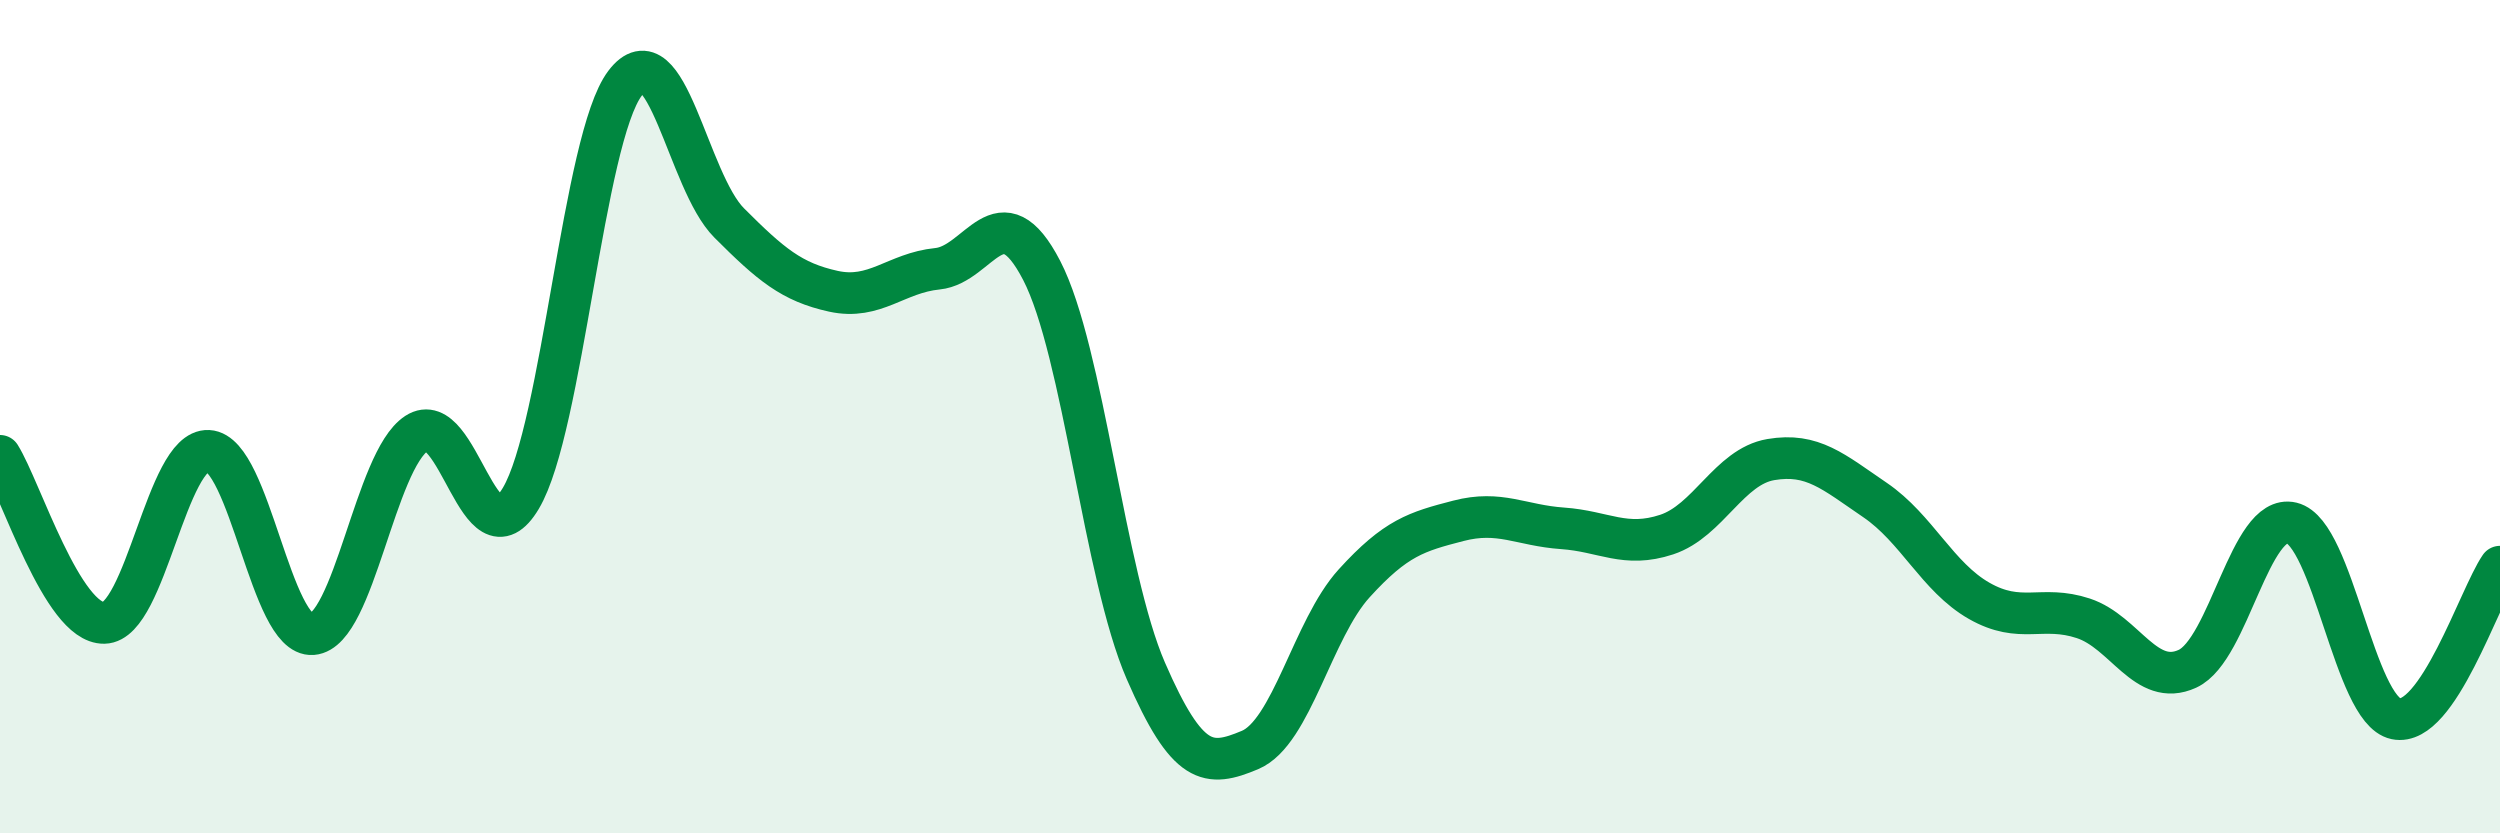
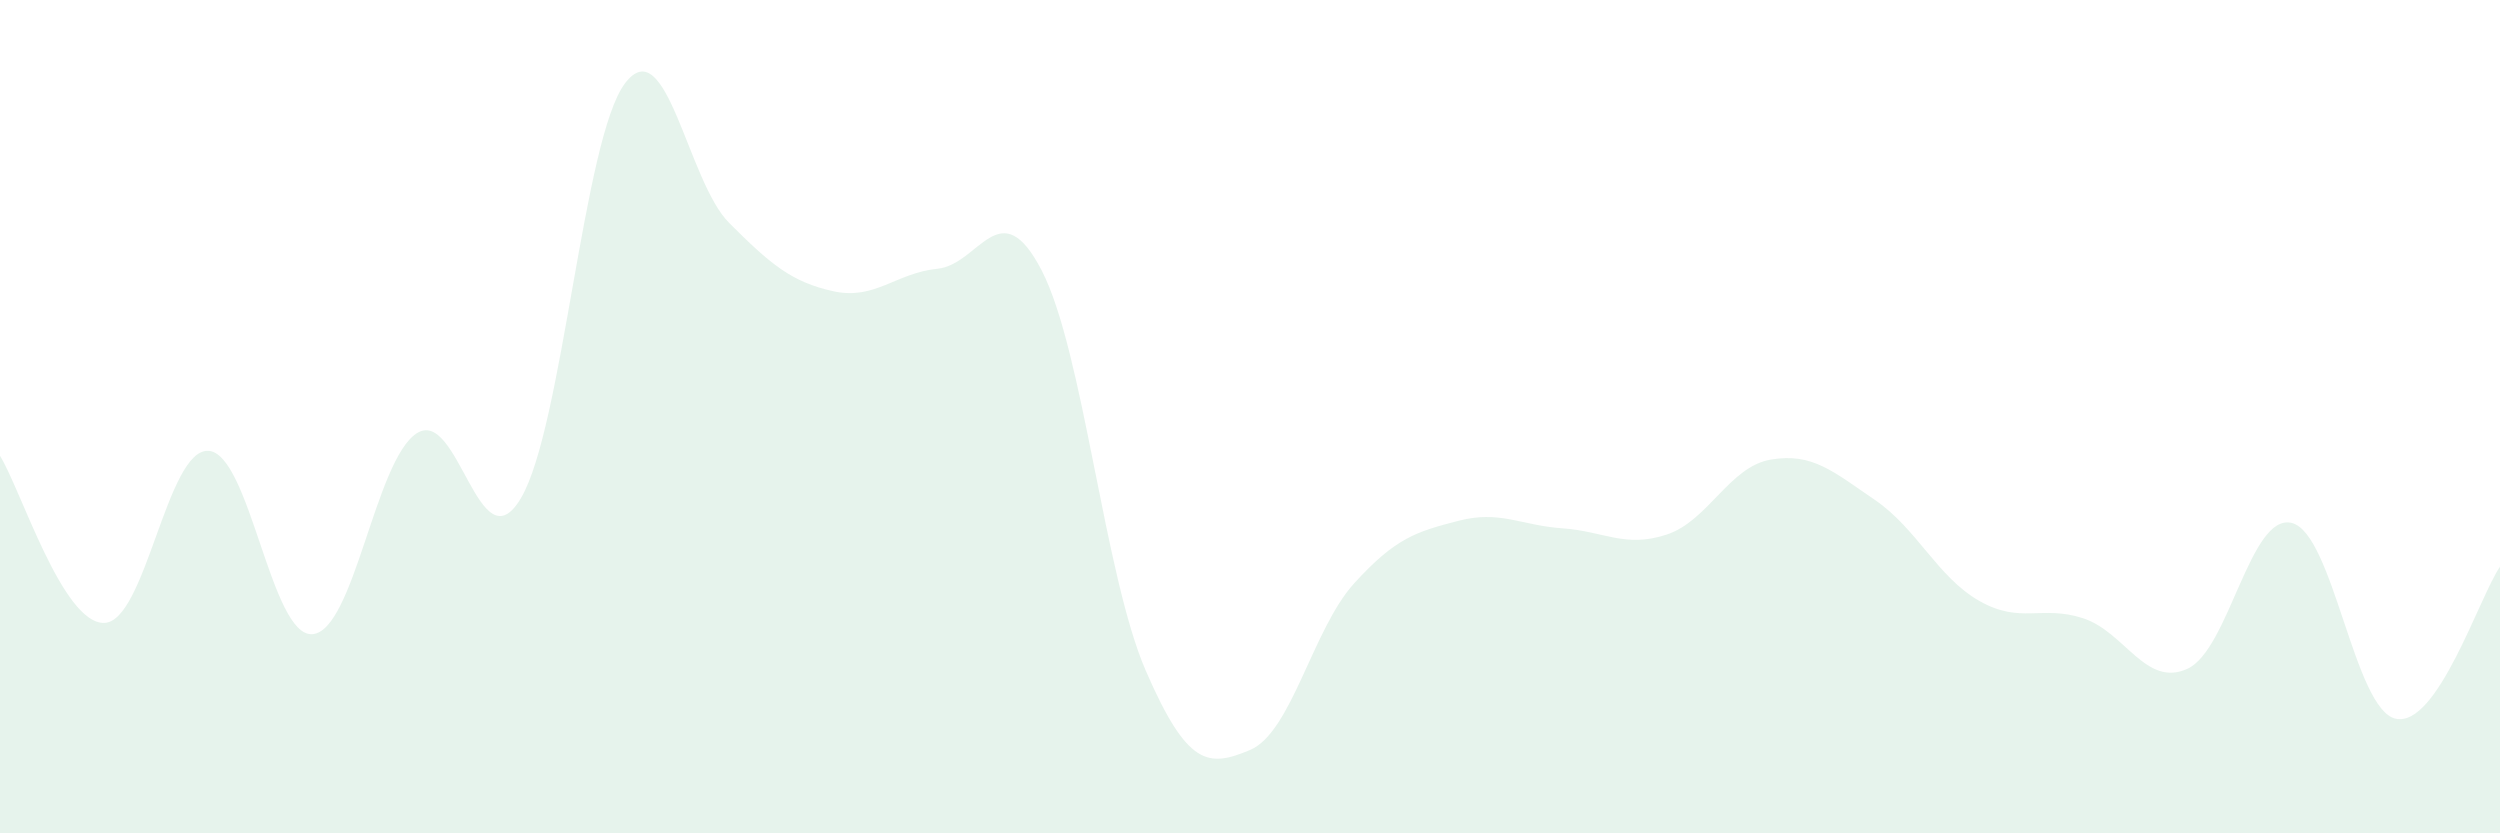
<svg xmlns="http://www.w3.org/2000/svg" width="60" height="20" viewBox="0 0 60 20">
  <path d="M 0,10.94 C 0.5,11.74 1.5,14.97 2.5,14.95 C 3.5,14.93 4,10.77 5,10.82 C 6,10.87 6.5,15.3 7.5,15.22 C 8.5,15.14 9,11.05 10,10.4 C 11,9.75 11.5,13.64 12.5,11.96 C 13.5,10.28 14,3.32 15,2 C 16,0.68 16.5,4.35 17.5,5.35 C 18.5,6.35 19,6.77 20,6.99 C 21,7.21 21.5,6.55 22.5,6.45 C 23.5,6.35 24,4.56 25,6.49 C 26,8.42 26.5,13.8 27.5,16.1 C 28.5,18.4 29,18.42 30,18 C 31,17.58 31.5,15.1 32.5,14 C 33.5,12.9 34,12.76 35,12.5 C 36,12.24 36.5,12.61 37.5,12.68 C 38.5,12.75 39,13.16 40,12.83 C 41,12.5 41.5,11.2 42.5,11.03 C 43.5,10.86 44,11.32 45,12 C 46,12.68 46.5,13.85 47.5,14.42 C 48.5,14.99 49,14.51 50,14.84 C 51,15.17 51.5,16.51 52.5,16.05 C 53.5,15.59 54,12.31 55,12.55 C 56,12.79 56.5,17.04 57.5,17.25 C 58.5,17.46 59.5,14.33 60,13.6L60 20L0 20Z" fill="#008740" opacity="0.1" stroke-linecap="round" stroke-linejoin="round" />
-   <path d="M 0,10.94 C 0.5,11.74 1.5,14.97 2.5,14.95 C 3.5,14.93 4,10.77 5,10.82 C 6,10.87 6.5,15.3 7.5,15.22 C 8.5,15.14 9,11.05 10,10.4 C 11,9.75 11.5,13.64 12.5,11.96 C 13.5,10.28 14,3.32 15,2 C 16,0.68 16.5,4.35 17.5,5.35 C 18.5,6.35 19,6.77 20,6.99 C 21,7.21 21.5,6.55 22.5,6.45 C 23.5,6.35 24,4.56 25,6.49 C 26,8.42 26.5,13.8 27.5,16.1 C 28.5,18.4 29,18.42 30,18 C 31,17.58 31.5,15.1 32.5,14 C 33.5,12.9 34,12.76 35,12.5 C 36,12.24 36.5,12.61 37.5,12.68 C 38.5,12.75 39,13.16 40,12.83 C 41,12.5 41.5,11.2 42.5,11.03 C 43.5,10.86 44,11.32 45,12 C 46,12.68 46.5,13.85 47.5,14.42 C 48.5,14.99 49,14.51 50,14.84 C 51,15.17 51.5,16.51 52.5,16.05 C 53.5,15.59 54,12.31 55,12.55 C 56,12.79 56.5,17.04 57.5,17.25 C 58.5,17.46 59.5,14.33 60,13.6" stroke="#008740" stroke-width="1" fill="none" stroke-linecap="round" stroke-linejoin="round" />
</svg>